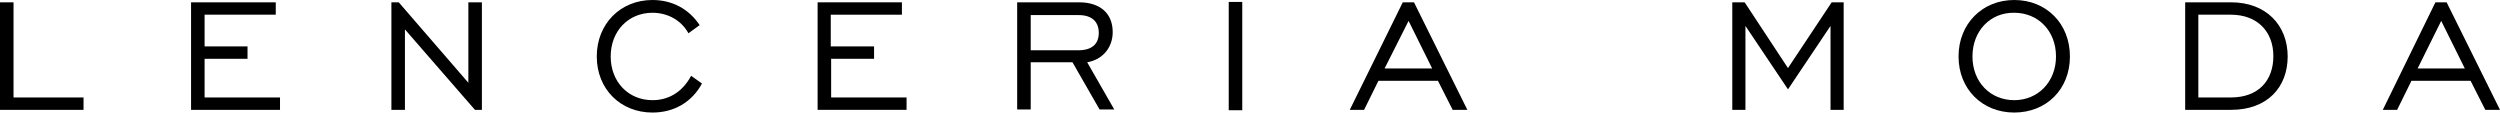
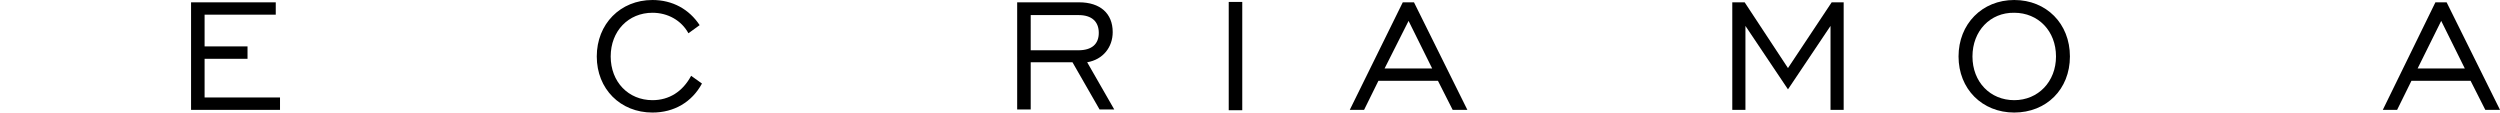
<svg xmlns="http://www.w3.org/2000/svg" version="1.1" id="Layer_1" x="0px" y="0px" viewBox="0 0 646.4 29.1" style="enable-background:new 0 0 646.4 29.1;" xml:space="preserve">
  <g>
    <g>
-       <path d="M0,0.6h3.5v24.6h18.1v3.2H0V0.6z" />
      <path d="M49.5,0.6h21.8v3.2H52.9V12H64v3.2H52.9v10h19.5v3.2h-23V0.6z" />
-       <path d="M101.3,0.6h1.8l18,20.8V0.6h3.5v27.8h-1.8L104.7,7.6v20.8h-3.5V0.6z" />
      <path d="M181.5,21.6c-2.6,4.8-7.2,7.5-12.8,7.5c-8.3,0-14.4-6.1-14.4-14.5S160.4,0,168.7,0c5.2,0,9.5,2.4,12.2,6.5L178,8.6    c-1.8-3.3-5.3-5.3-9.3-5.3c-6.2,0-10.8,4.7-10.8,11.3c0,6.6,4.6,11.3,10.8,11.3c4.3,0,7.8-2.2,10-6.3L181.5,21.6z" />
-       <path d="M211.4,0.6h21.8v3.2h-18.4V12H226v3.2h-11.1v10h19.5v3.2h-23V0.6z" />
      <path d="M263.1,0.6H279c5.5,0,8.7,2.9,8.7,7.7c0,3.9-2.5,7.1-6.6,7.8l7,12.2h-3.8l-7-12.2h-10.8v12.2h-3.5V0.6z M278.8,13    c3.5,0,5.3-1.6,5.3-4.5c0-2.9-1.8-4.6-5.2-4.6h-12.4V13H278.8z" />
-       <path d="M317.7,0.5h3.5v28h-3.5V0.5z" />
+       <path d="M317.7,0.5h3.5v28h-3.5z" />
      <path d="M362.7,0.6h2.9l13.8,27.8h-3.8l-3.8-7.5h-15.4l-3.7,7.5h-3.7L362.7,0.6z M370.3,17.7l-6.1-12.3L358,17.7H370.3z" />
      <path d="M447.9,0.6h3.2l11.2,17l11.3-17h3.1v27.8h-3.4V6.7l-11,16.4l-11-16.4v21.7h-3.4V0.6z" />
      <path d="M506.4,14.6c0-8.4,6.1-14.6,14.4-14.6c8.3,0,14.4,6.1,14.4,14.6s-6.1,14.5-14.4,14.5C512.5,29.1,506.4,23,506.4,14.6z     M531.6,14.6c0-6.6-4.6-11.3-10.8-11.3C514.6,3.2,510,8,510,14.6c0,6.6,4.6,11.3,10.8,11.3C527,25.9,531.6,21.1,531.6,14.6z" />
-       <path d="M591.5,14.6c0,8-5.3,13.8-14.6,13.8H565V0.6h11.9C585.9,0.6,591.5,6.5,591.5,14.6z M568.4,3.8v21.4h8.4    c7.2,0,11-4.4,11-10.7s-4.1-10.7-11-10.7H568.4z" />
      <path d="M629.7,0.6h2.9l13.8,27.8h-3.8l-3.8-7.5h-15.3l-3.7,7.5h-3.7L629.7,0.6z M637.3,17.7l-6.1-12.3l-6.1,12.3H637.3z" />
    </g>
  </g>
</svg>